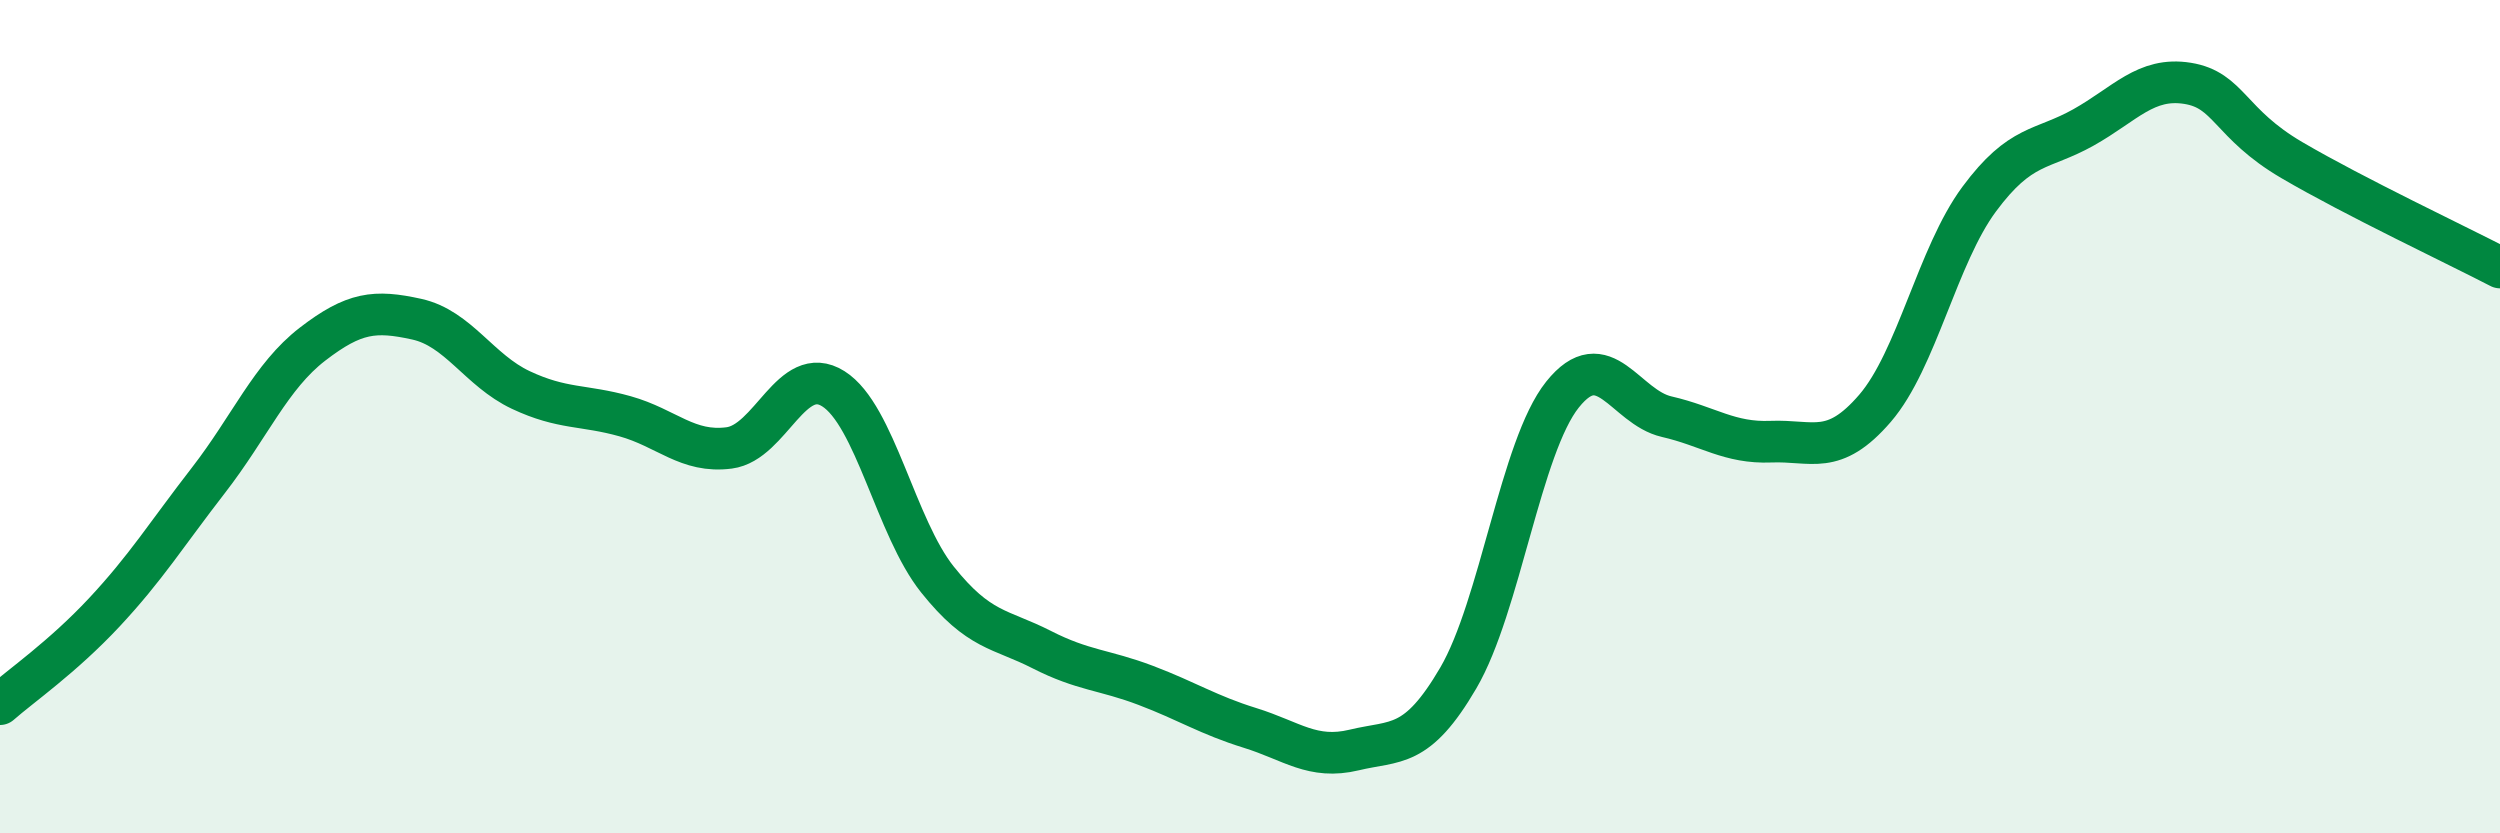
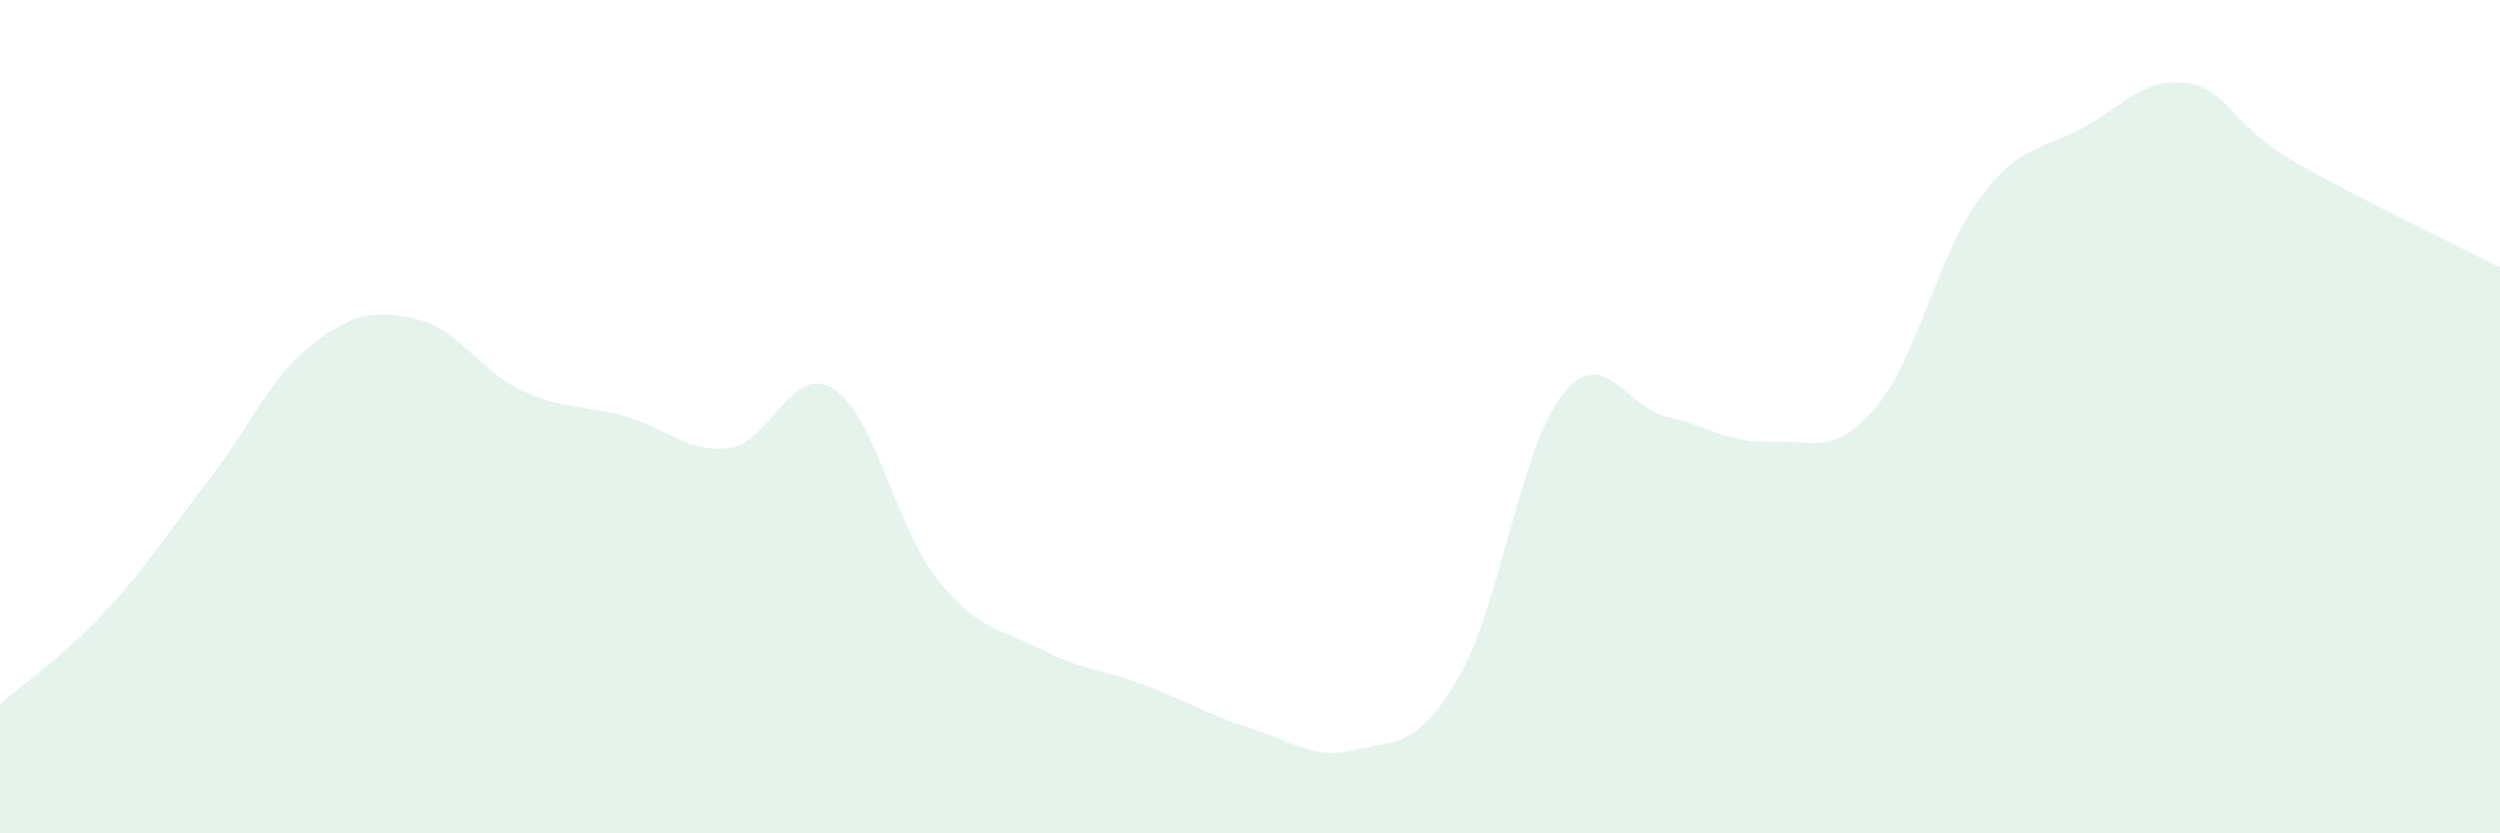
<svg xmlns="http://www.w3.org/2000/svg" width="60" height="20" viewBox="0 0 60 20">
  <path d="M 0,16.9 C 0.5,16.46 1.5,15.77 2.5,14.7 C 3.5,13.63 4,12.82 5,11.53 C 6,10.24 6.5,9.03 7.5,8.26 C 8.5,7.49 9,7.44 10,7.66 C 11,7.88 11.5,8.89 12.5,9.36 C 13.5,9.83 14,9.71 15,9.99 C 16,10.27 16.5,10.88 17.5,10.75 C 18.5,10.62 19,8.7 20,9.33 C 21,9.96 21.5,12.66 22.5,13.91 C 23.5,15.16 24,15.08 25,15.59 C 26,16.1 26.5,16.07 27.5,16.45 C 28.5,16.83 29,17.16 30,17.47 C 31,17.78 31.5,18.24 32.5,18 C 33.5,17.76 34,17.98 35,16.27 C 36,14.56 36.5,10.72 37.5,9.47 C 38.5,8.22 39,9.77 40,10 C 41,10.23 41.5,10.64 42.5,10.6 C 43.5,10.56 44,10.96 45,9.8 C 46,8.64 46.5,6.13 47.5,4.78 C 48.5,3.43 49,3.62 50,3.06 C 51,2.5 51.5,1.84 52.5,2 C 53.5,2.16 53.5,2.96 55,3.84 C 56.5,4.72 59,5.9 60,6.42L60 20L0 20Z" fill="#008740" opacity="0.1" stroke-linecap="round" stroke-linejoin="round" />
-   <path d="M 0,16.9 C 0.5,16.46 1.5,15.77 2.5,14.7 C 3.5,13.63 4,12.82 5,11.53 C 6,10.24 6.5,9.03 7.5,8.26 C 8.5,7.49 9,7.44 10,7.66 C 11,7.88 11.5,8.89 12.5,9.36 C 13.5,9.83 14,9.71 15,9.99 C 16,10.27 16.5,10.88 17.5,10.75 C 18.5,10.62 19,8.7 20,9.33 C 21,9.96 21.5,12.66 22.5,13.91 C 23.5,15.16 24,15.08 25,15.59 C 26,16.1 26.5,16.07 27.5,16.45 C 28.5,16.83 29,17.16 30,17.47 C 31,17.78 31.5,18.24 32.5,18 C 33.5,17.76 34,17.98 35,16.27 C 36,14.56 36.5,10.72 37.5,9.47 C 38.5,8.22 39,9.77 40,10 C 41,10.23 41.5,10.64 42.5,10.6 C 43.5,10.56 44,10.96 45,9.8 C 46,8.64 46.5,6.13 47.5,4.78 C 48.5,3.43 49,3.62 50,3.06 C 51,2.5 51.5,1.84 52.5,2 C 53.5,2.16 53.5,2.96 55,3.84 C 56.5,4.72 59,5.9 60,6.42" stroke="#008740" stroke-width="1" fill="none" stroke-linecap="round" stroke-linejoin="round" />
</svg>